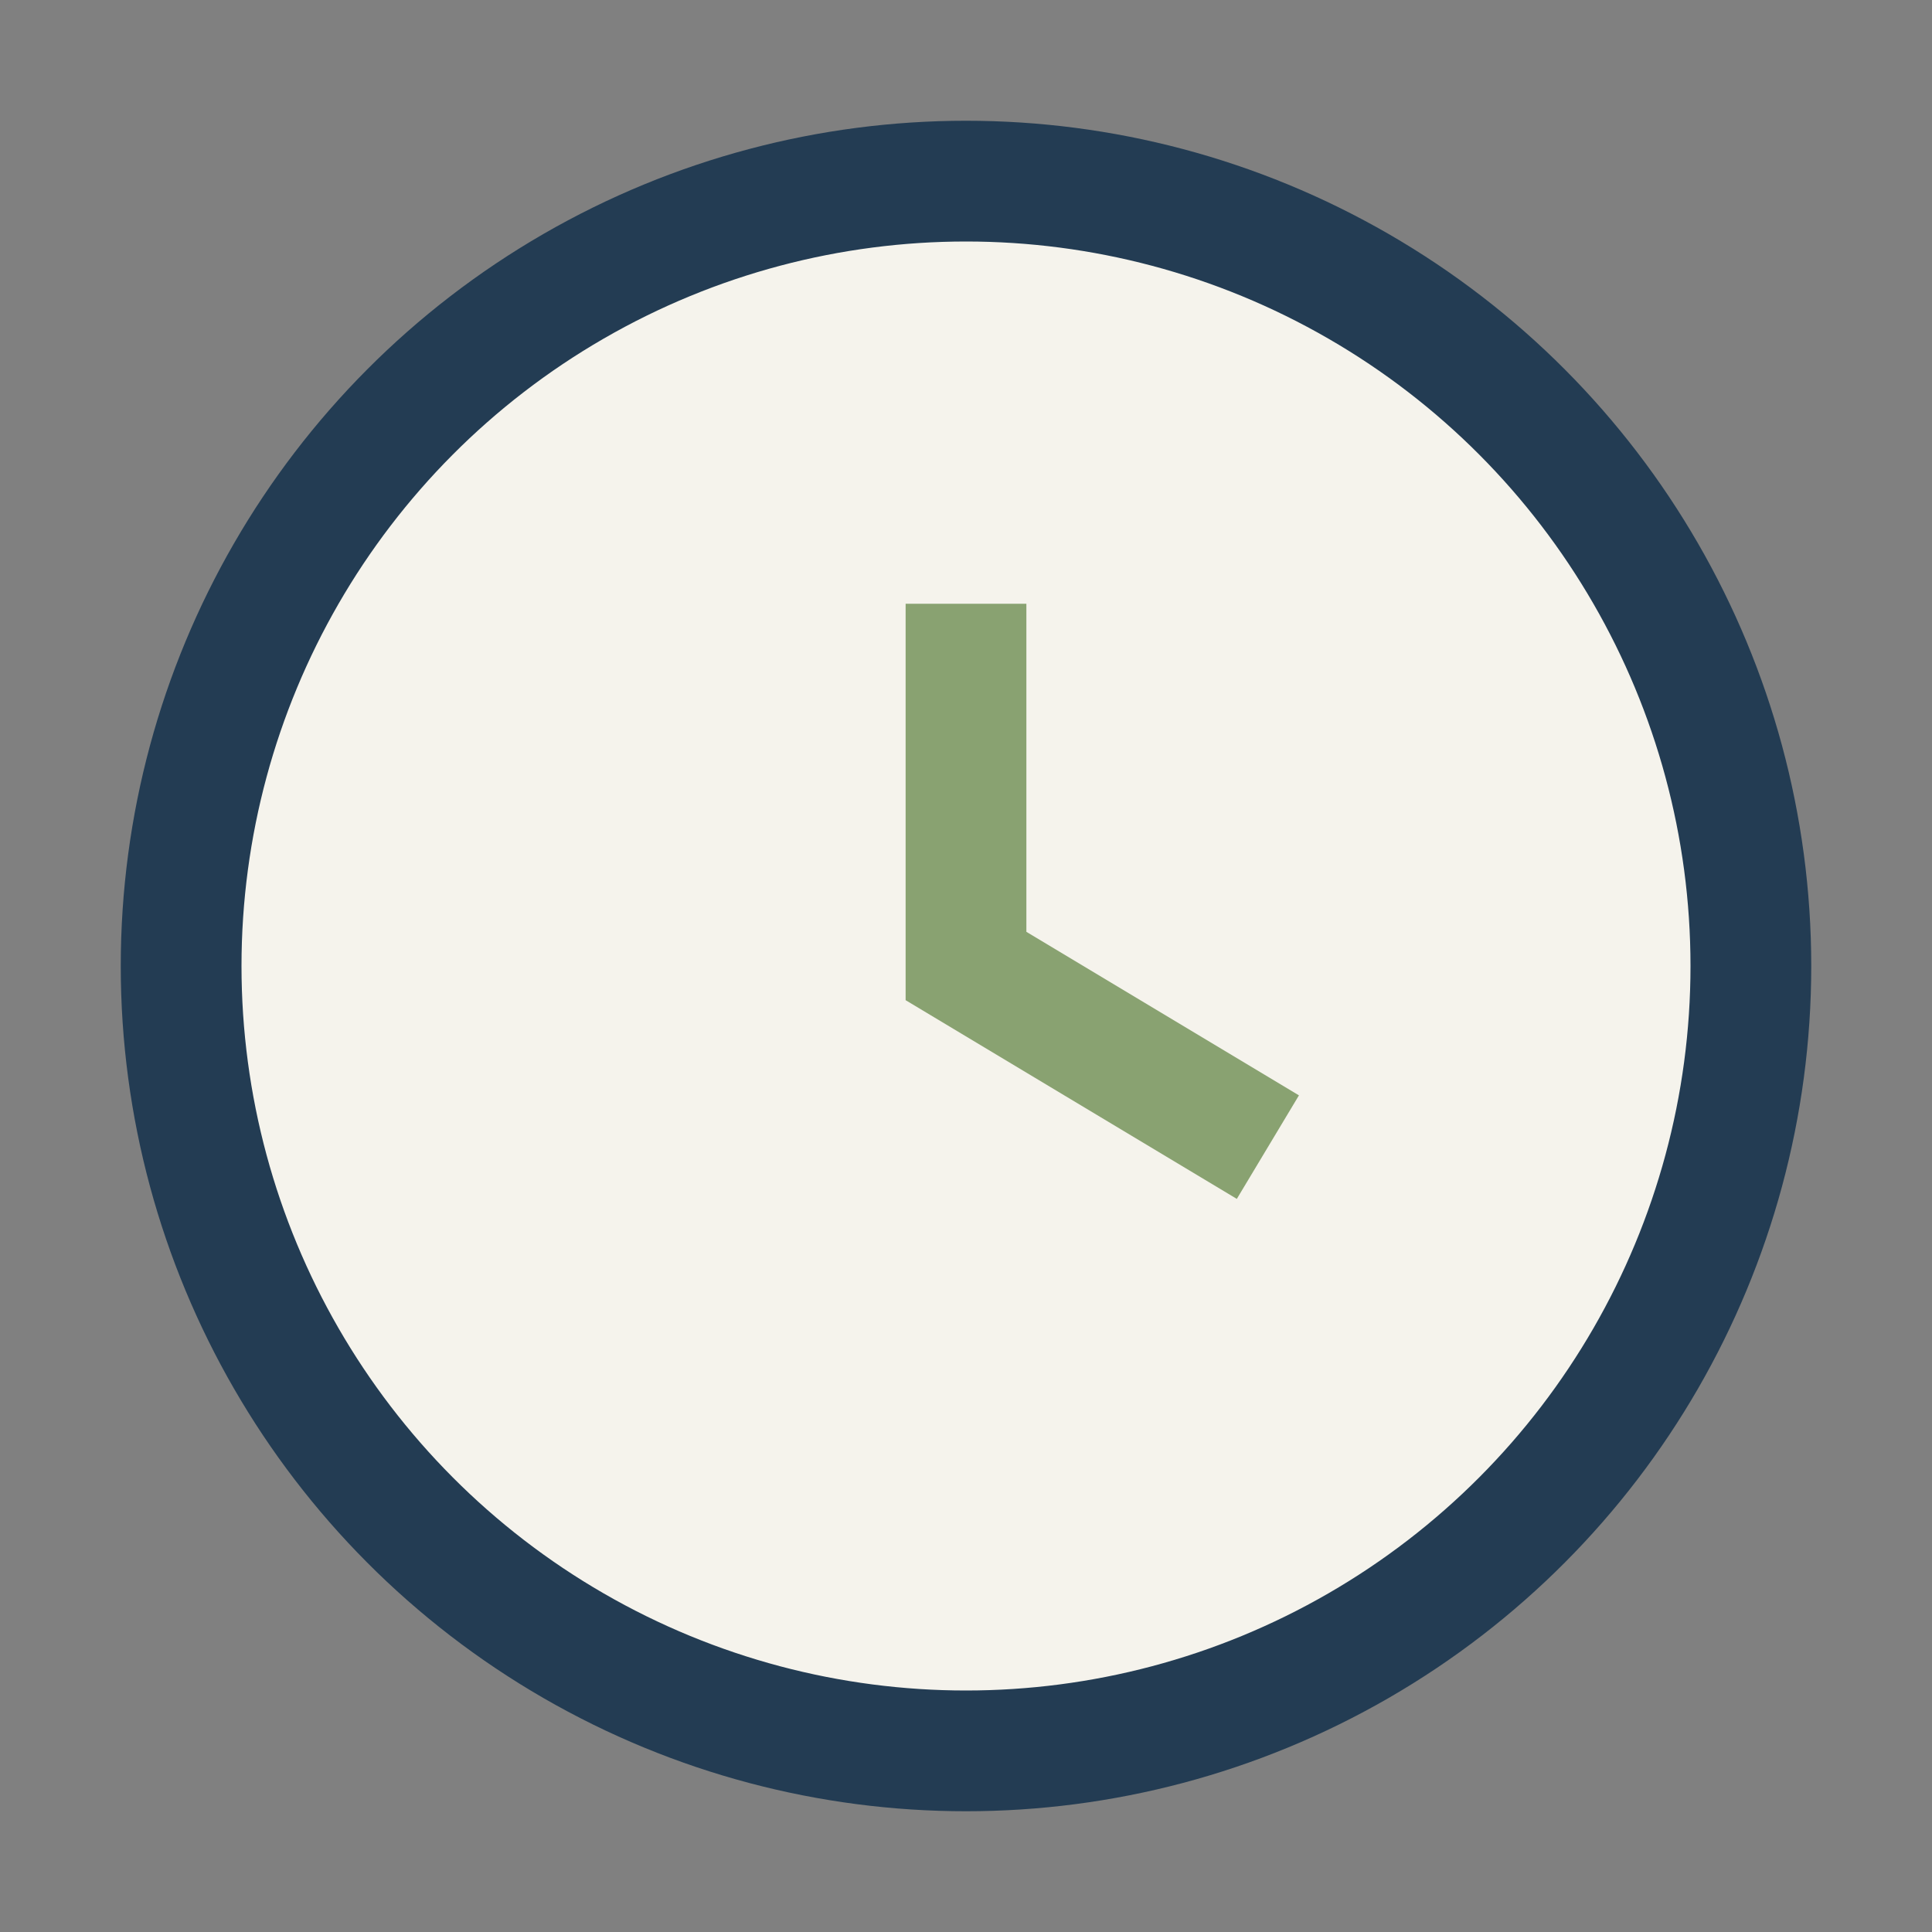
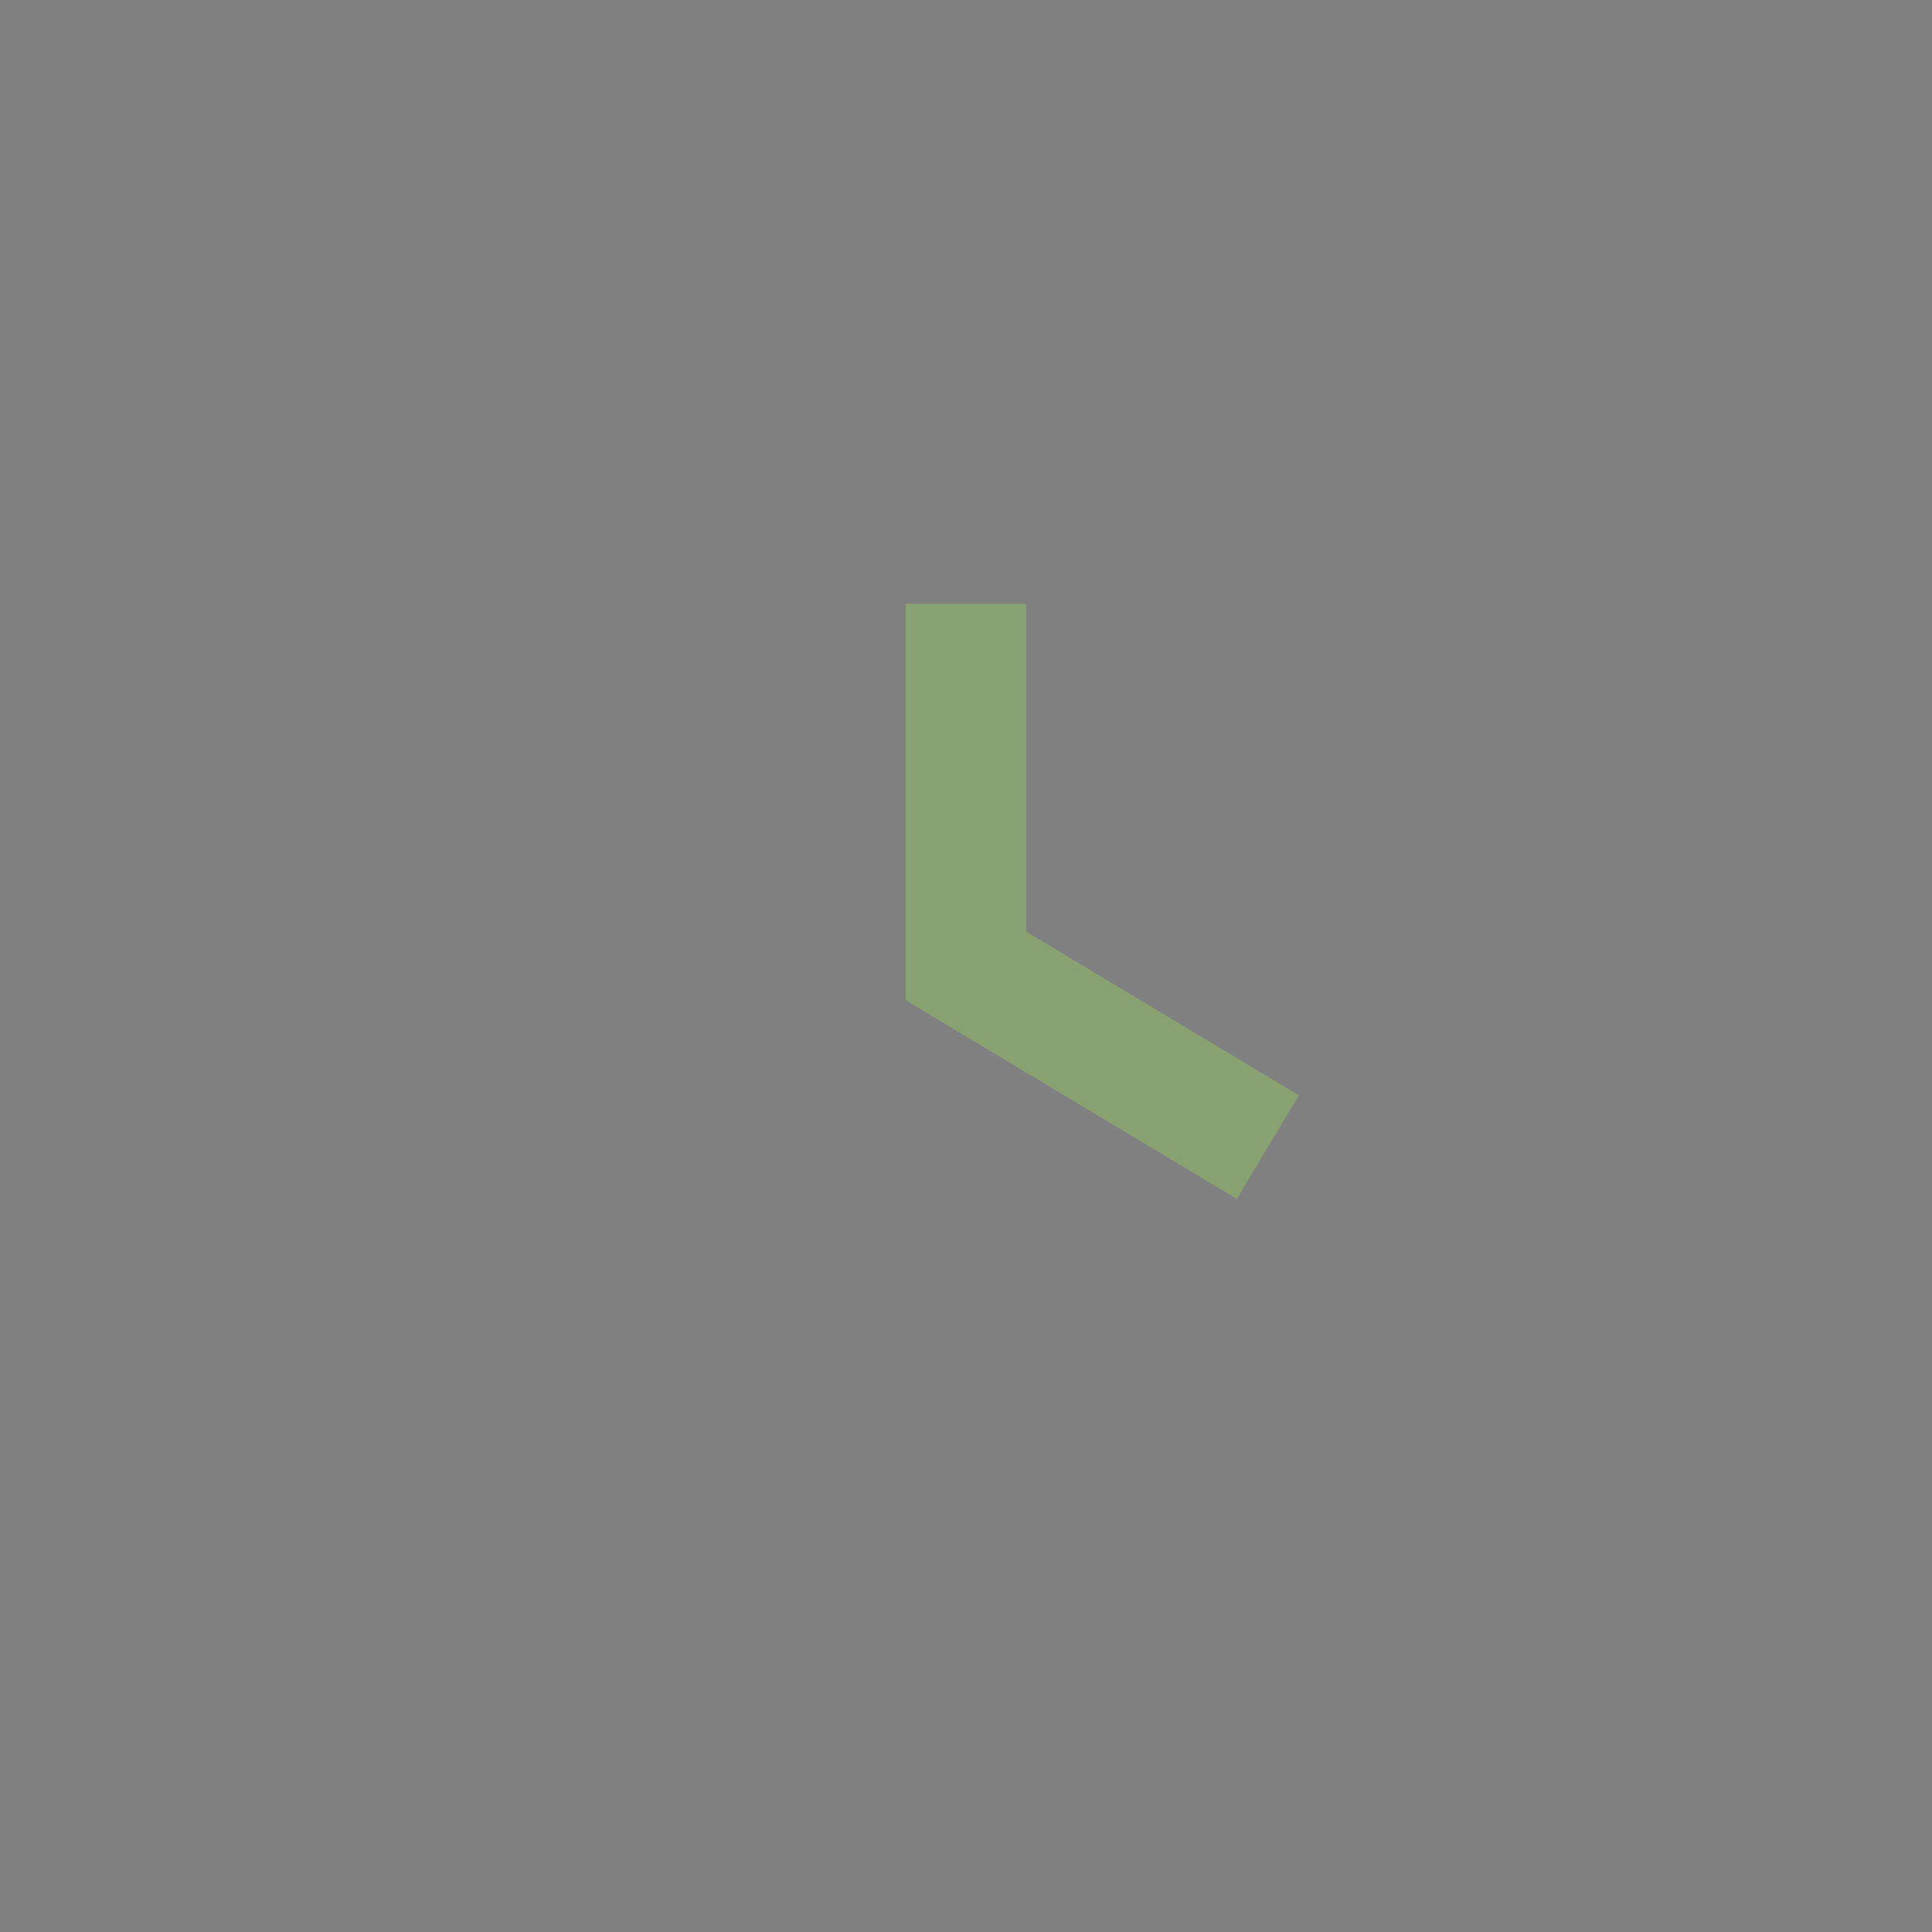
<svg xmlns="http://www.w3.org/2000/svg" width="32" height="32" viewBox="0 0 32 32">
  <rect x="0" y="0" width="32" height="32" fill="#808080" stroke="none" />
-   <circle cx="16" cy="16" r="13" fill="#F5F3EC" stroke="#233C53" stroke-width="2" />
  <path d="M16 10v6l5 3" stroke="#89A271" stroke-width="2" fill="none" />
</svg>